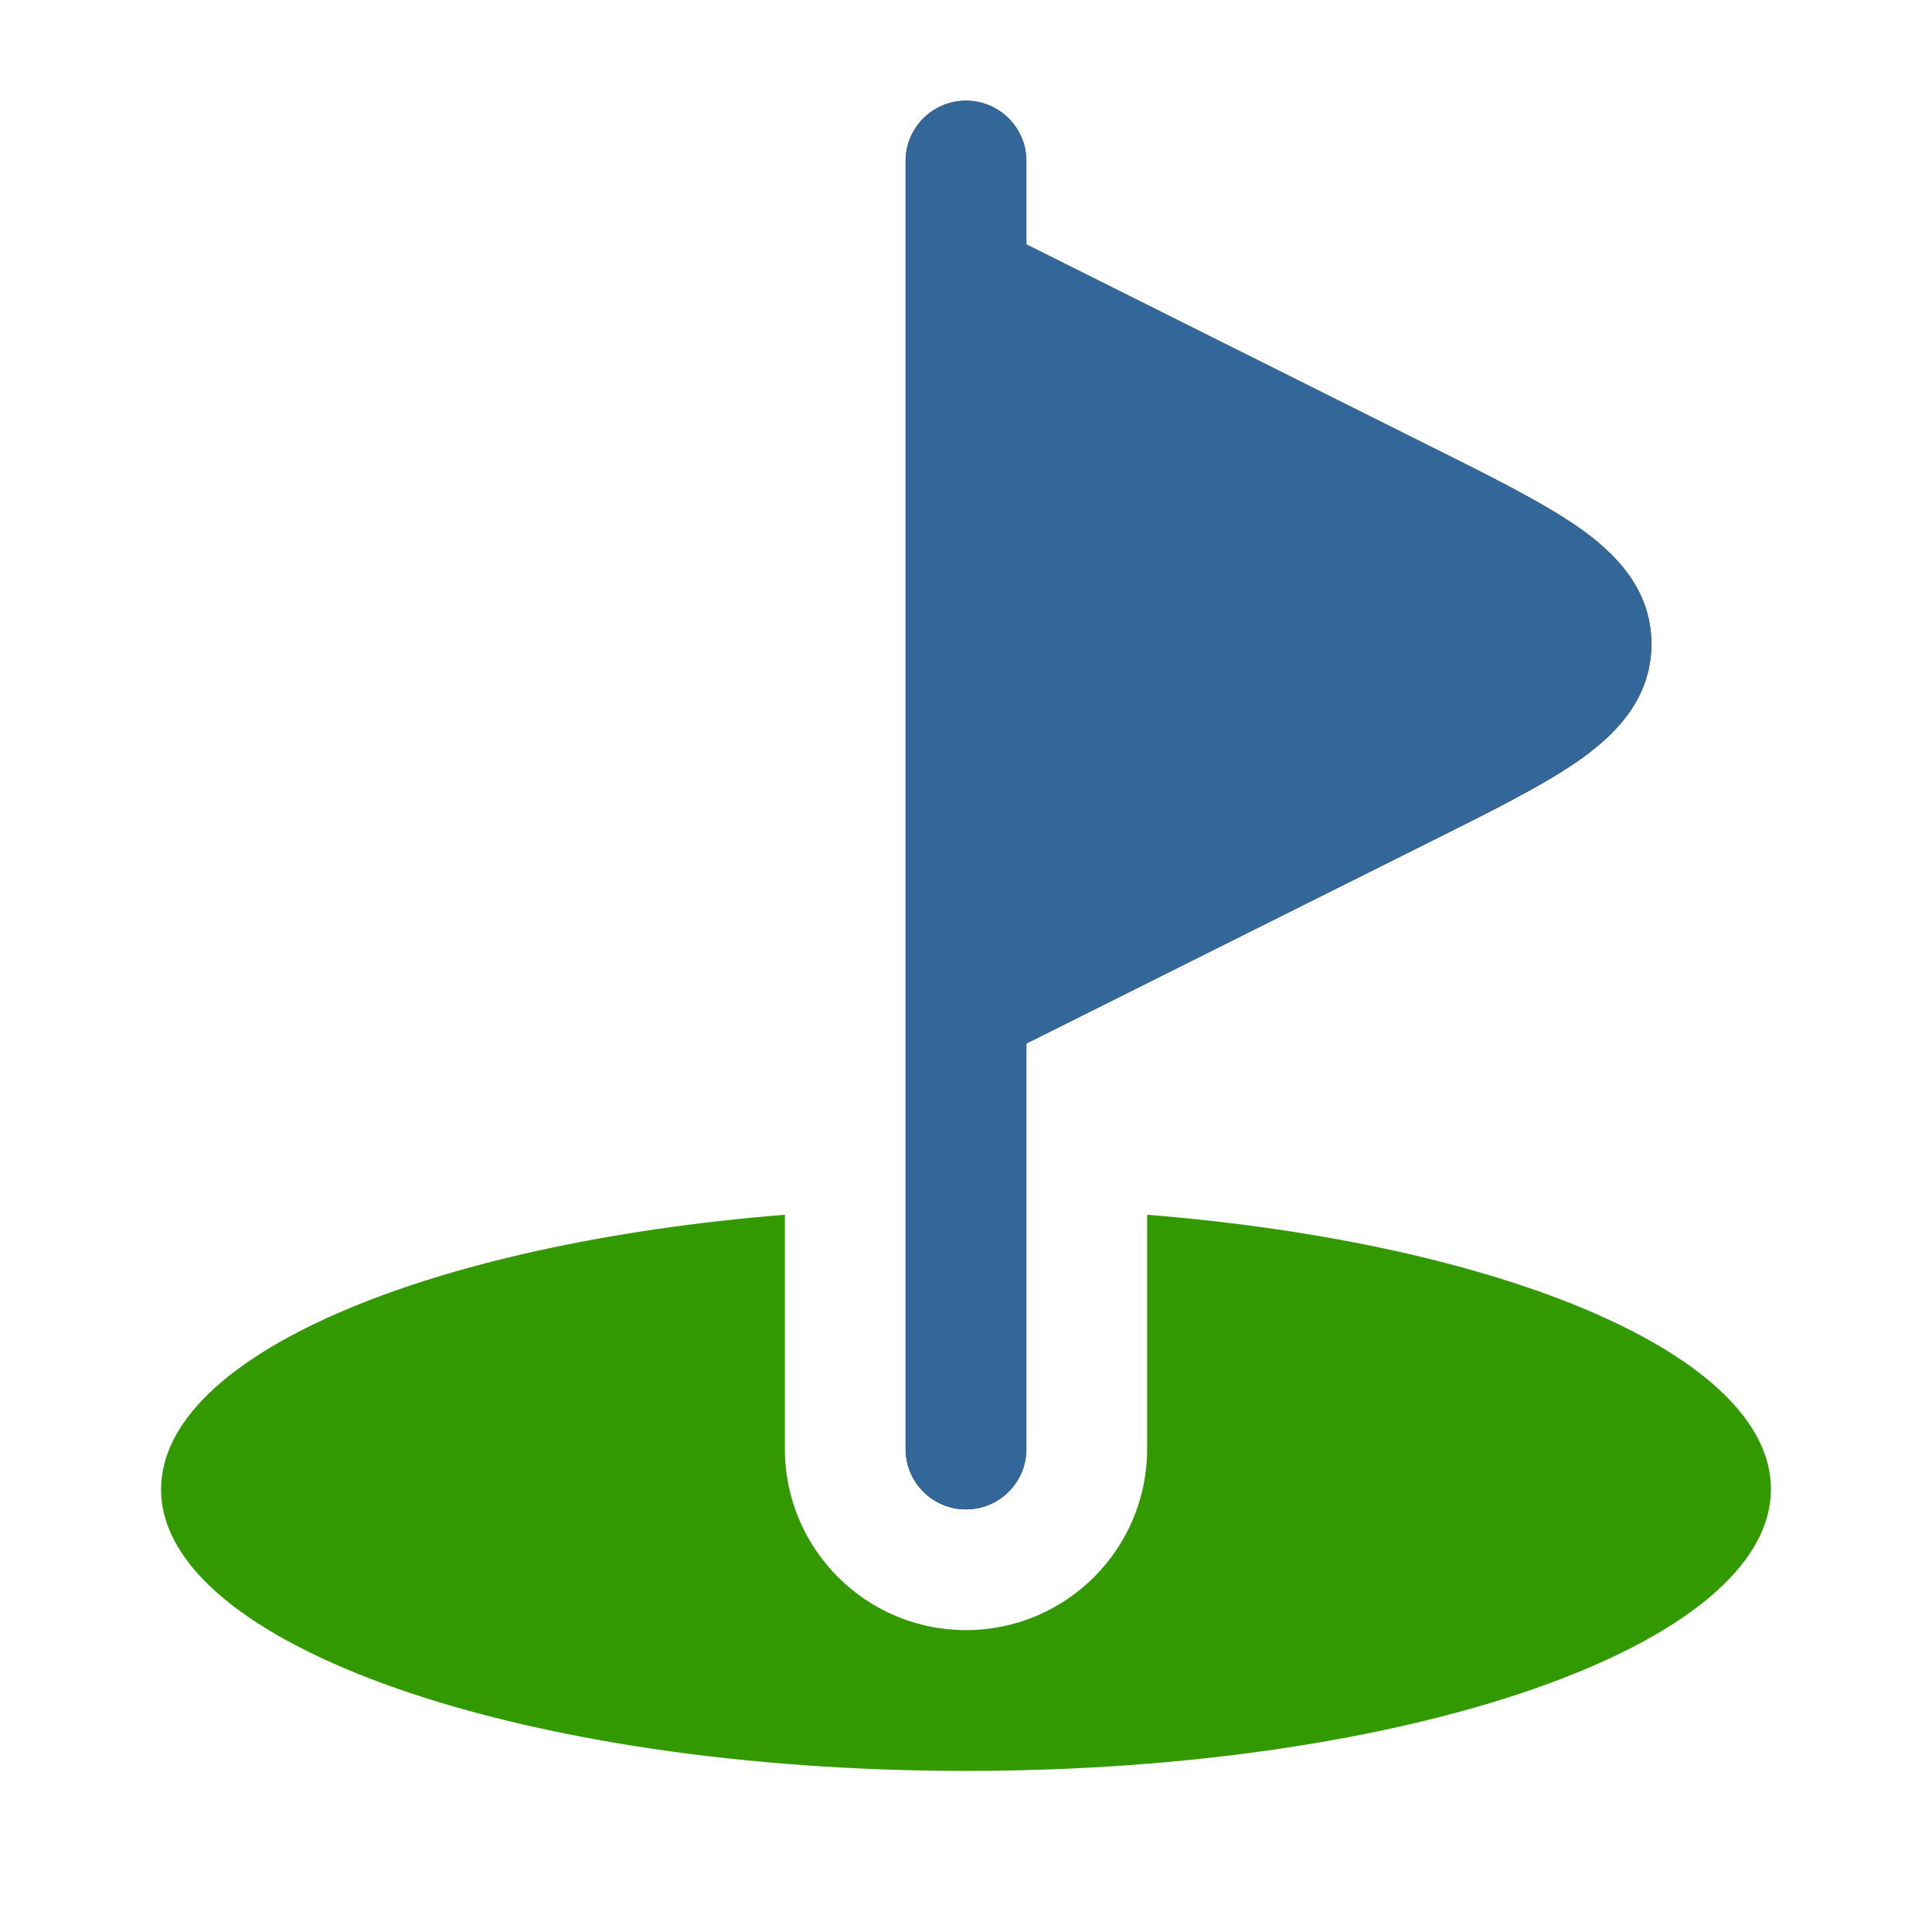
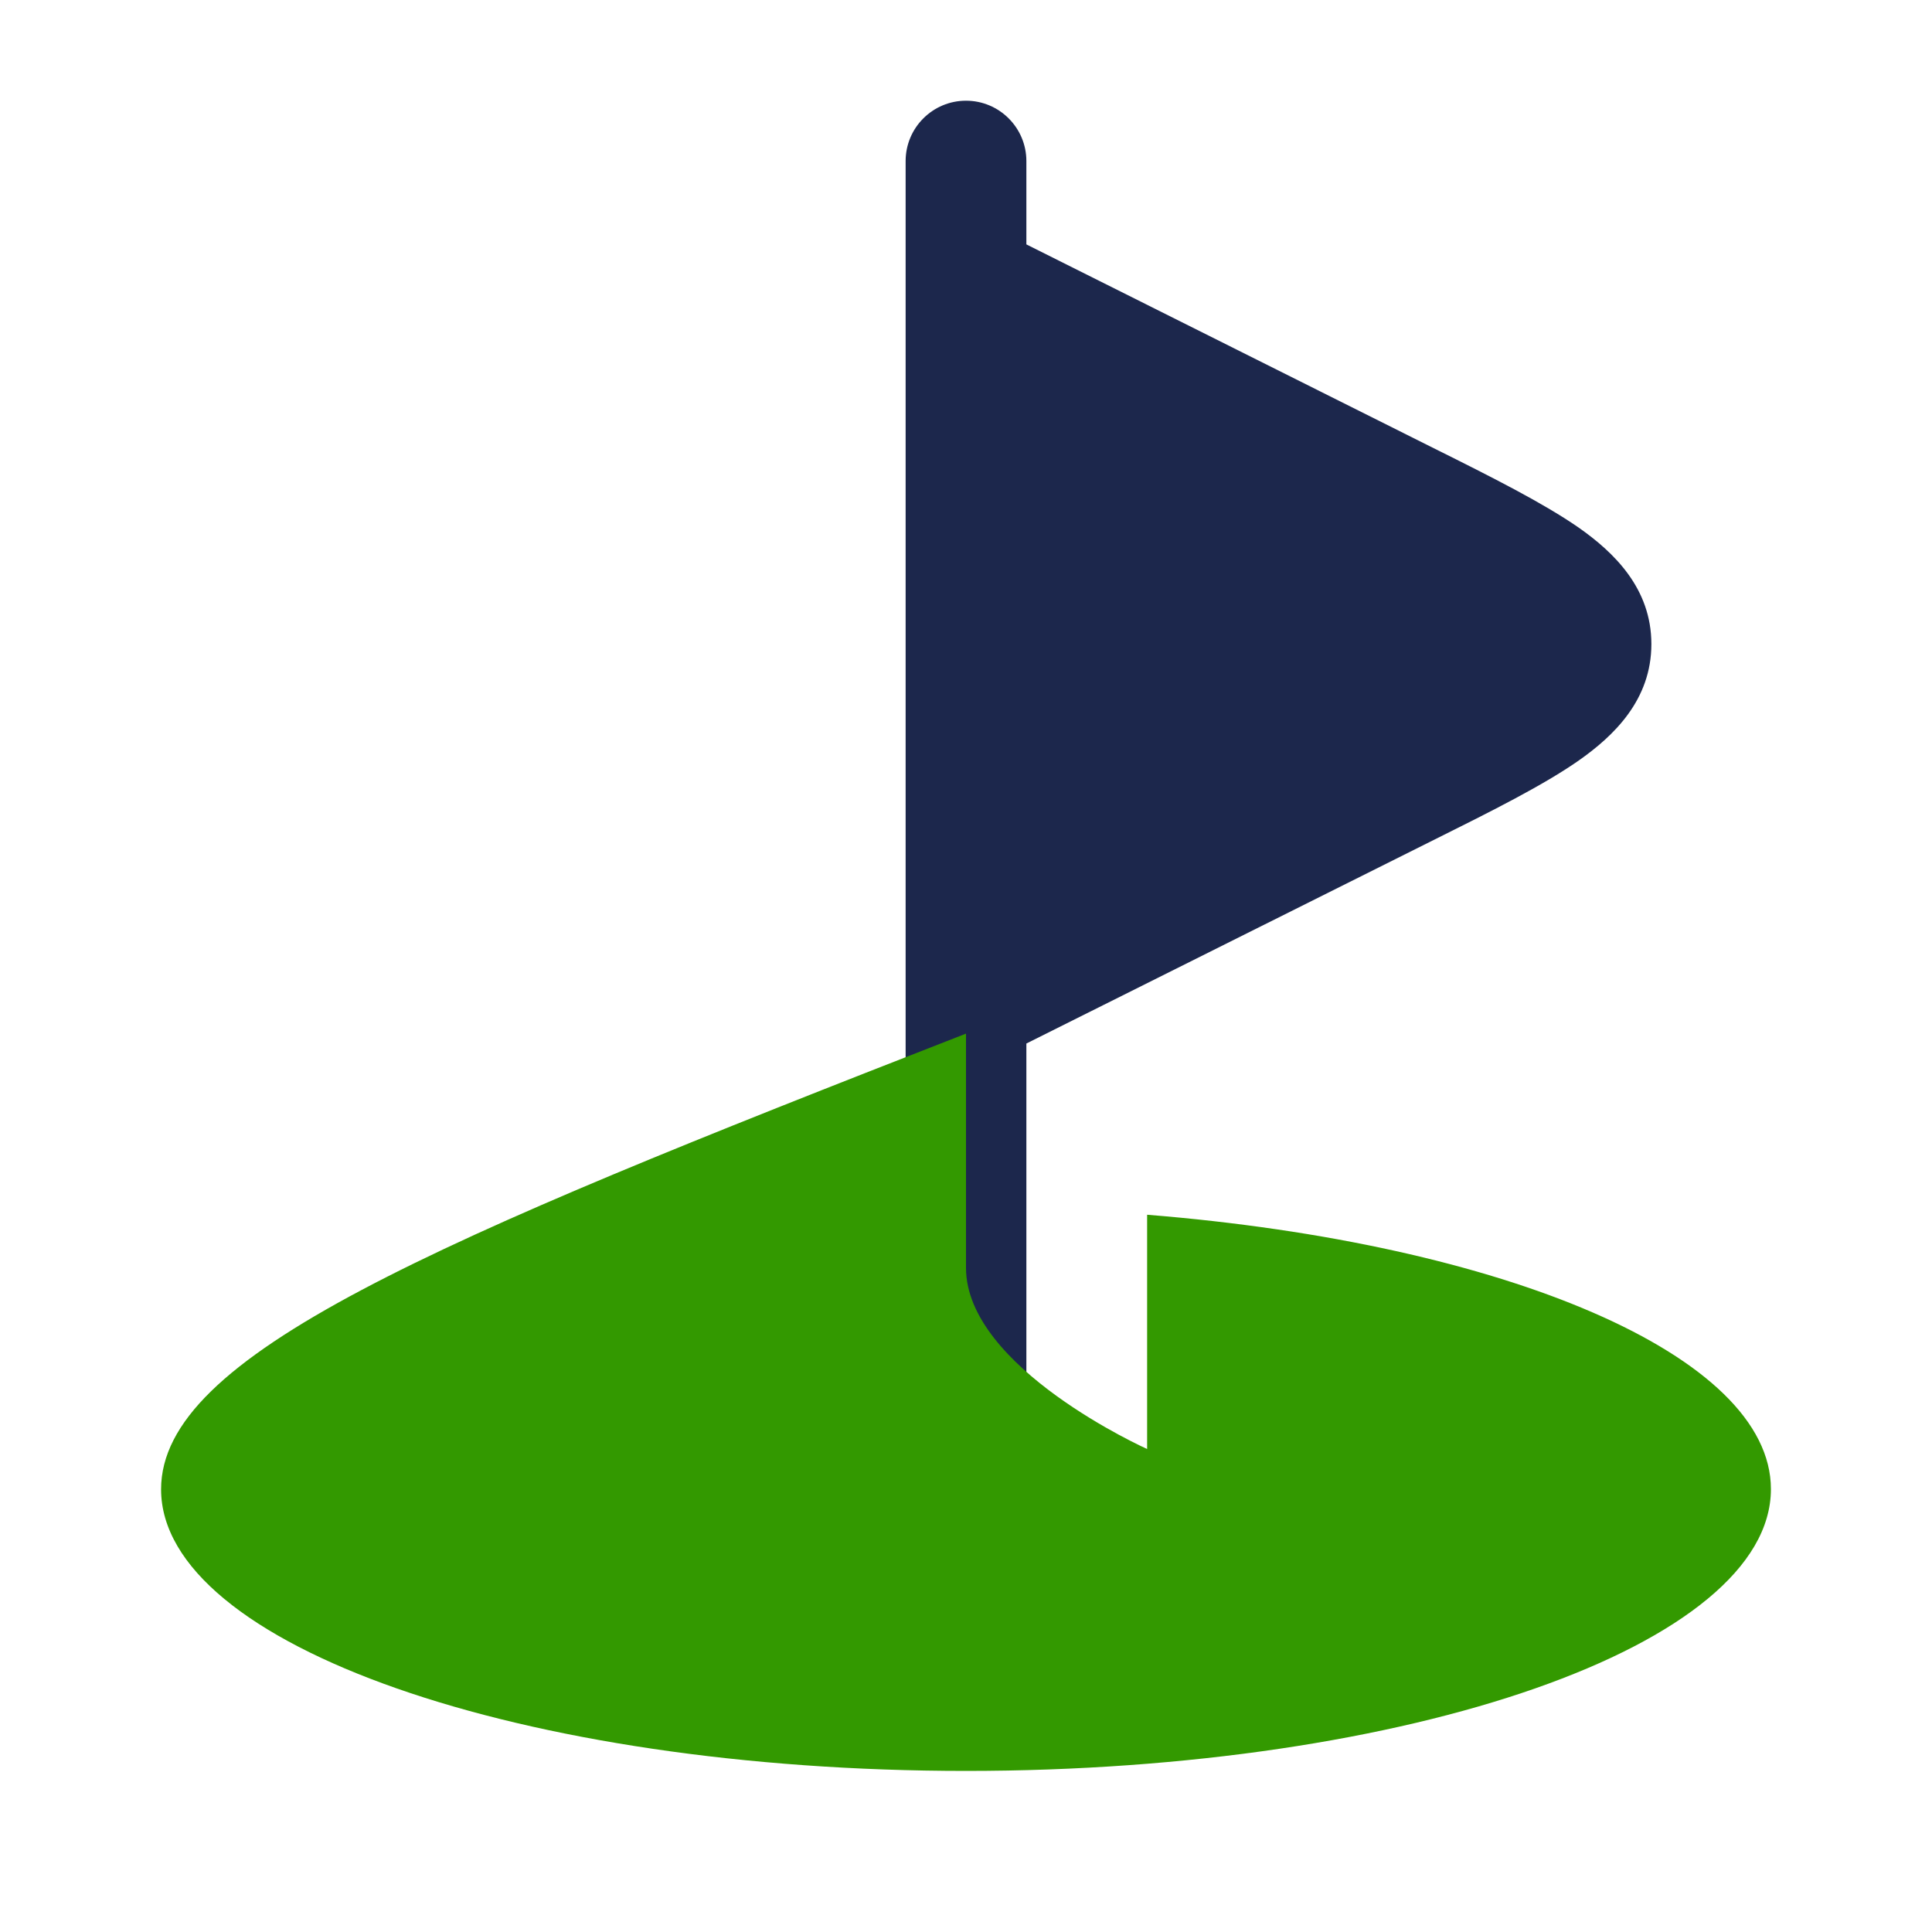
<svg xmlns="http://www.w3.org/2000/svg" version="1.1" id="Layer_1" x="0px" y="0px" viewBox="0 0 800 800" style="enable-background:new 0 0 800 800;" xml:space="preserve">
  <style type="text/css">
	.st0{fill:#1C274C;}
	.st1{fill:#339900;}
	.st2{fill:#336699;}
</style>
  <path class="st0" d="M400,41.7c13.8,0,25,11.2,25,25v34.5l166.9,83.5l1.8,0.9c24.5,12.2,45.3,22.7,59.9,32.8  c14.7,10.3,30.2,25.2,30.2,48.3s-15.5,38-30.2,48.3c-14.5,10.1-35.4,20.6-59.9,32.8L425,432.1V600c0,13.8-11.2,25-25,25  s-25-11.2-25-25V417.2c0-0.3,0-0.7,0-1v-299c0-0.3,0-0.7,0-1V66.7C375,52.9,386.2,41.7,400,41.7z" />
-   <path class="st1" d="M400,733.3c184.1,0,333.3-52.2,333.3-116.7C733.3,561.3,623,514.9,475,503v97c0,41.4-33.6,75-75,75  s-75-33.6-75-75v-97C177,514.9,66.7,561.3,66.7,616.7C66.7,681.1,215.9,733.3,400,733.3z" />
-   <path class="st2" d="M400,41.7c-13.8,0-25,11.2-25,25v49.5c0,0.3,0,0.7,0,1v299c0,0.3,0,0.7,0,1v83.1V600c0,13.8,11.2,25,25,25  s25-11.2,25-25v-99.7v-68.2l168.7-84.4c24.5-12.2,45.3-22.7,59.9-32.8c14.7-10.3,30.2-25.2,30.2-48.3s-15.5-38-30.2-48.3  c-14.5-10.1-35.4-20.6-59.9-32.8L425,101.2V66.7C425,52.9,413.8,41.7,400,41.7z" />
+   <path class="st1" d="M400,733.3c184.1,0,333.3-52.2,333.3-116.7C733.3,561.3,623,514.9,475,503v97s-75-33.6-75-75v-97C177,514.9,66.7,561.3,66.7,616.7C66.7,681.1,215.9,733.3,400,733.3z" />
</svg>